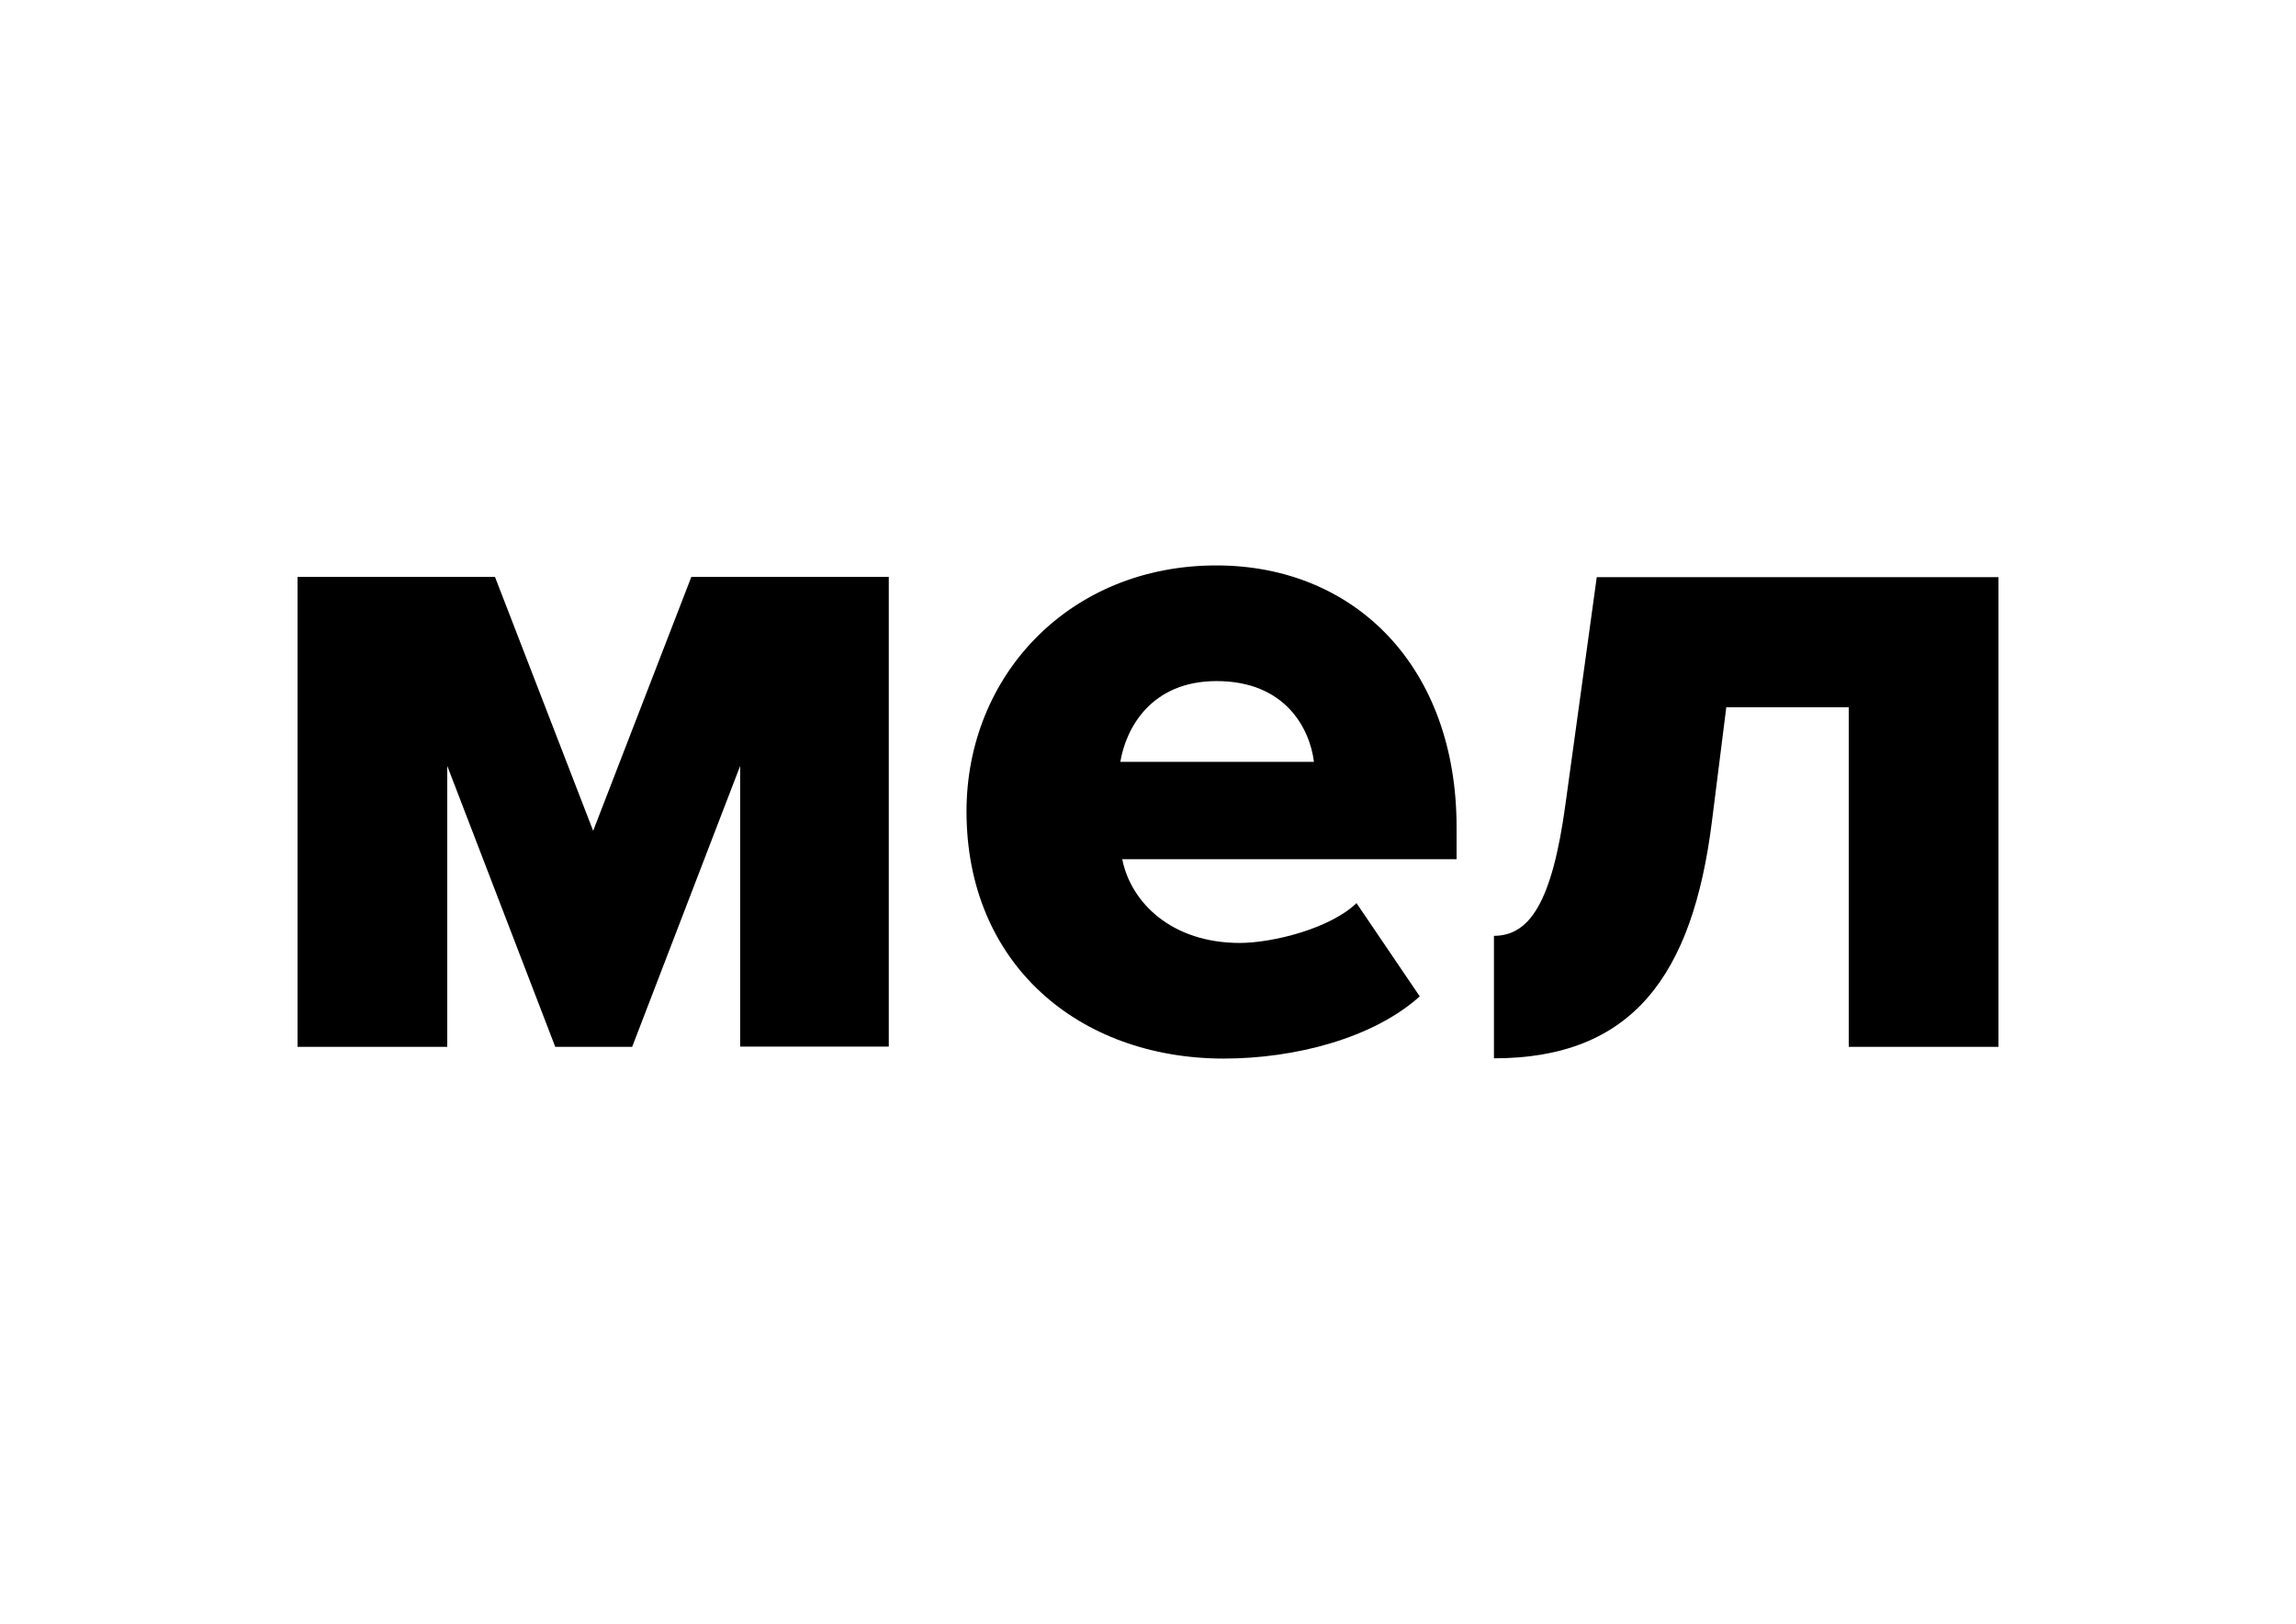
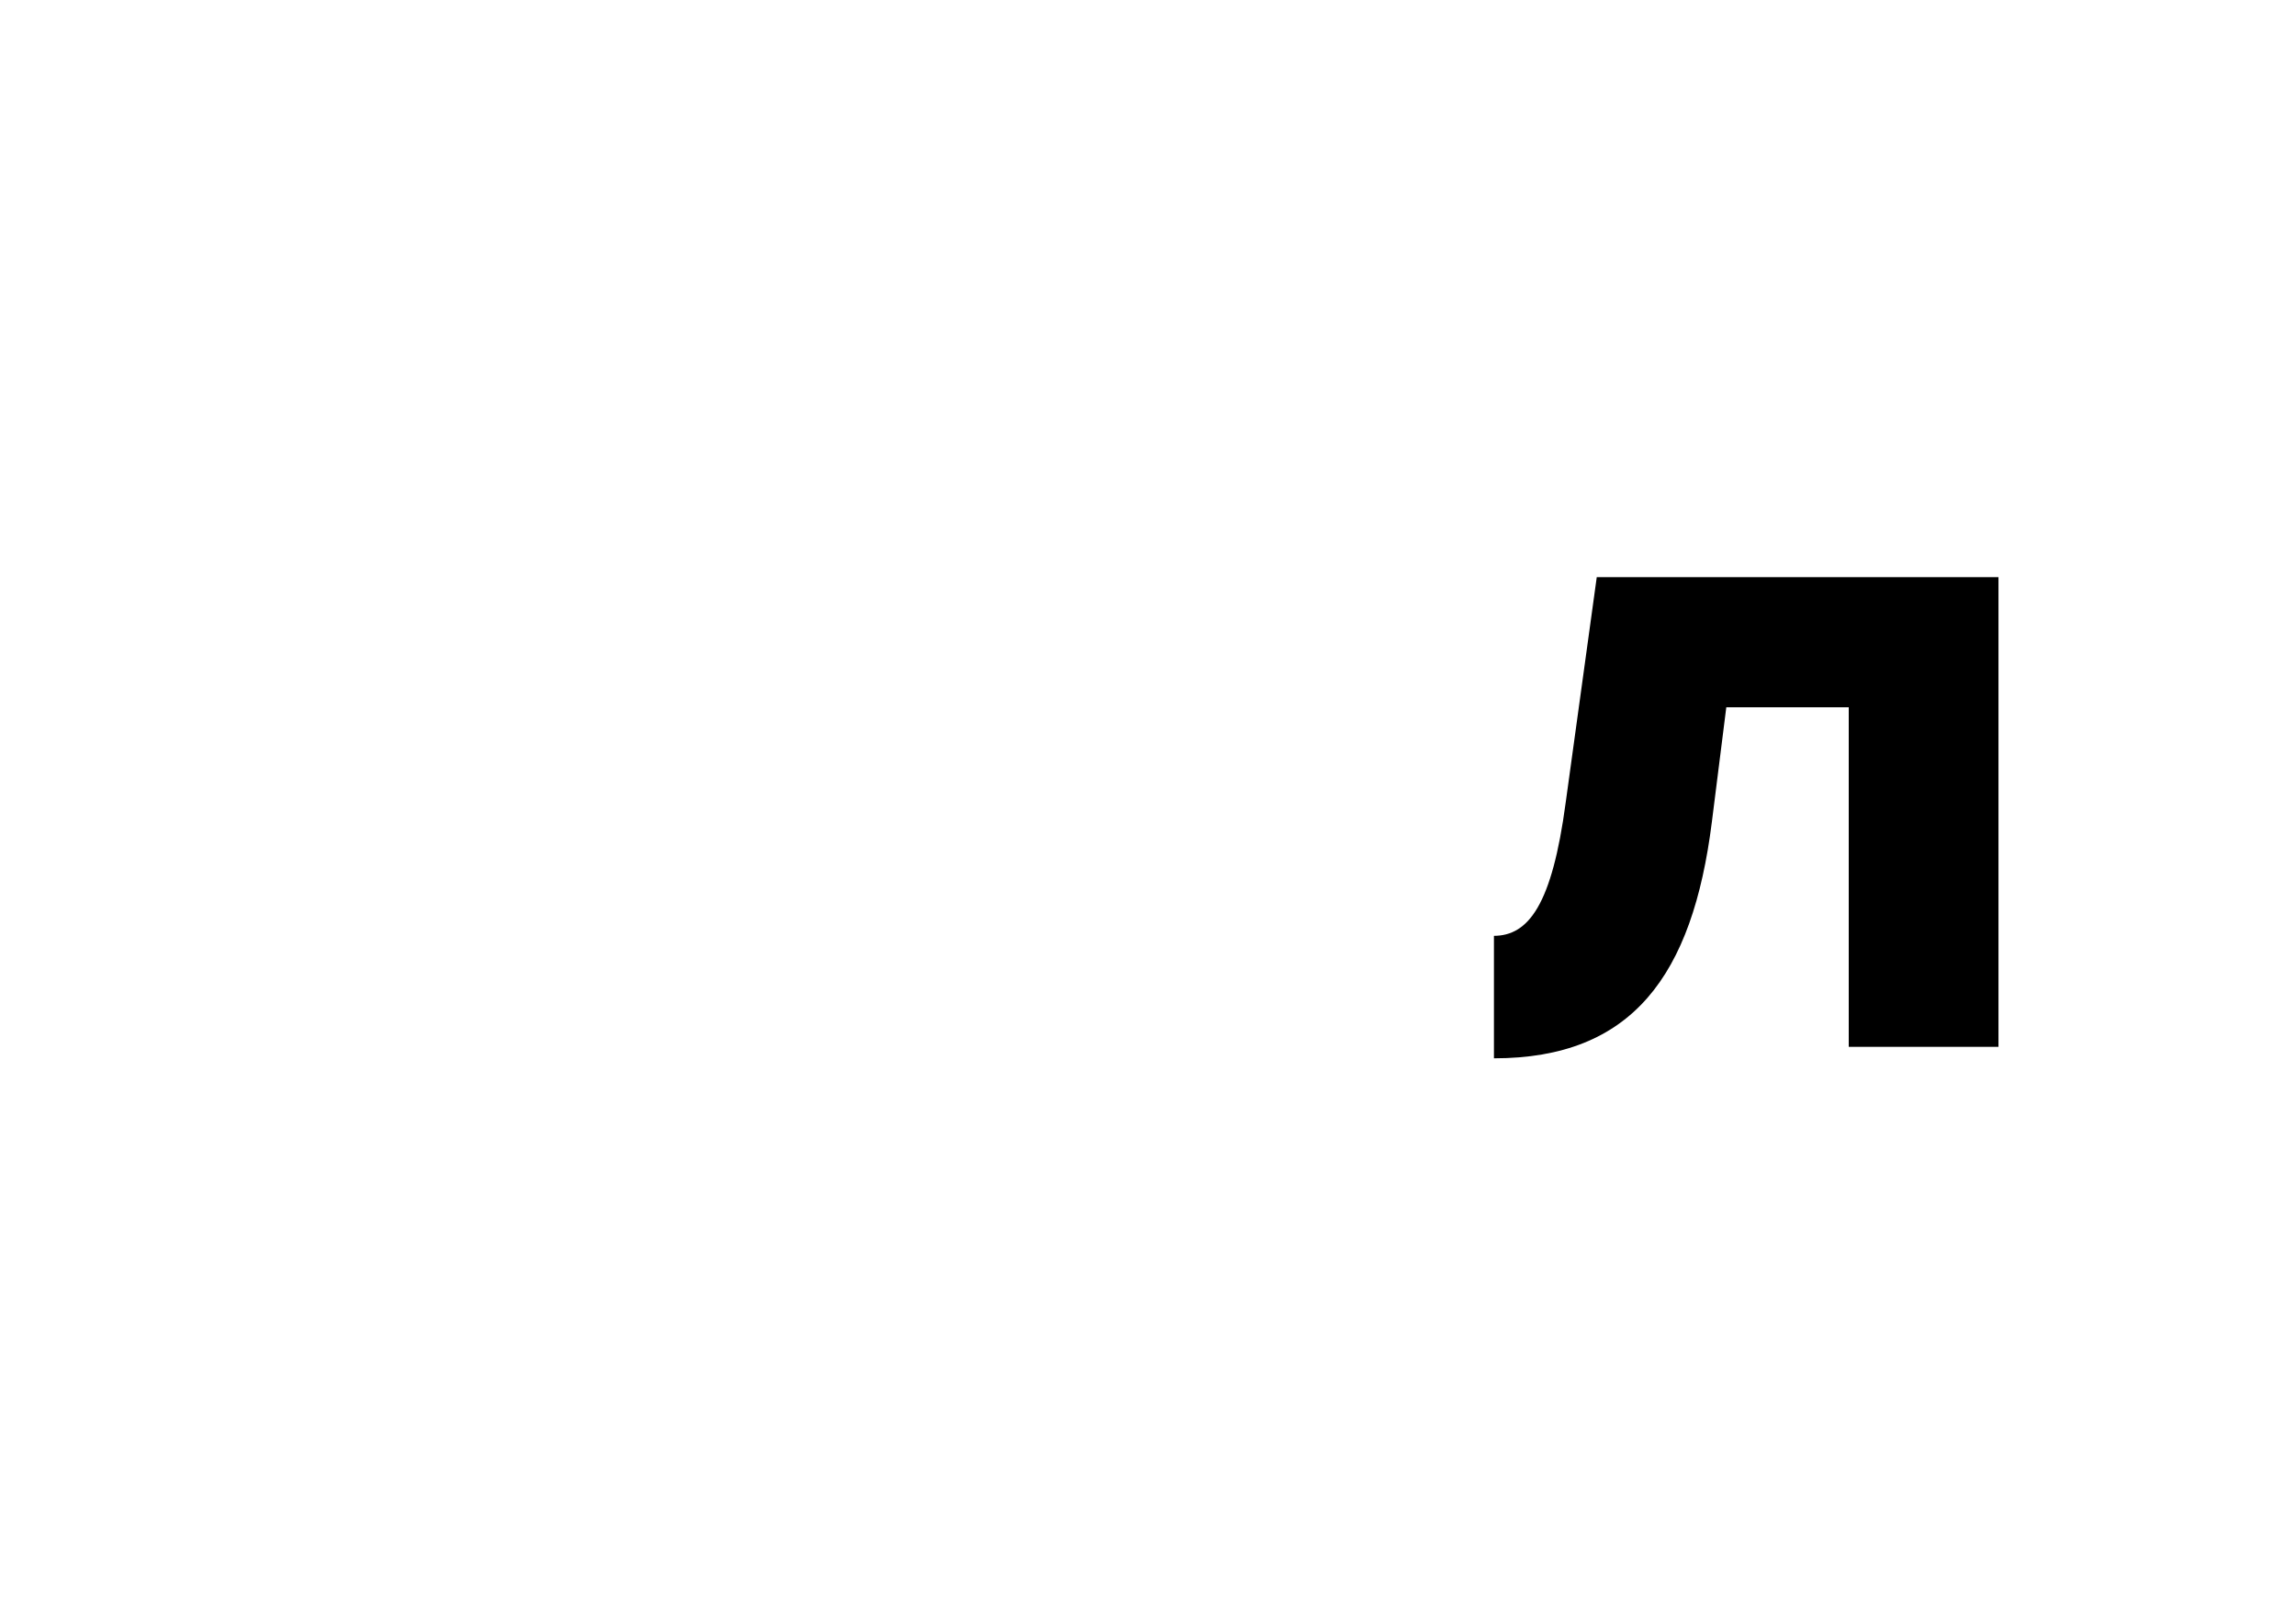
<svg xmlns="http://www.w3.org/2000/svg" id="Layer_1" x="0px" y="0px" viewBox="0 0 841.9 595.3" style="enable-background:new 0 0 841.9 595.3;" xml:space="preserve">
  <g>
-     <path d="M271.4,383.8v-103l-39.6,103h-28.2l-39.6-103v103h-54.9V211.5h72.4l36,93.1l36-93.1h72.4v172.2H271.4z" />
-     <path d="M354.4,297.5c0-49.9,37.8-90.2,91.6-90.2c51,0,88.1,37.4,88.1,95.9v11.8H411.5c3.2,16,18.2,30.7,43.1,30.7 c12.1,0,33.2-5.3,42.8-14.6l23.2,34.2c-17.1,15.3-45.6,22.8-72,22.8C395.5,388,354.4,353.4,354.4,297.5z M446.1,249.7 c-23.9,0-33.2,17.1-35.3,29.6h71C480.3,267.2,471.4,249.7,446.1,249.7z" />
    <path d="M547.7,343.1c12.8,0,21.4-11.4,26.4-48.8l11.4-82.7h147.3v172.2h-54.9V259.3h-44.9l-5.3,42.1 c-7.1,56.3-29.2,86.6-79.9,86.6V343.1z" />
  </g>
</svg>